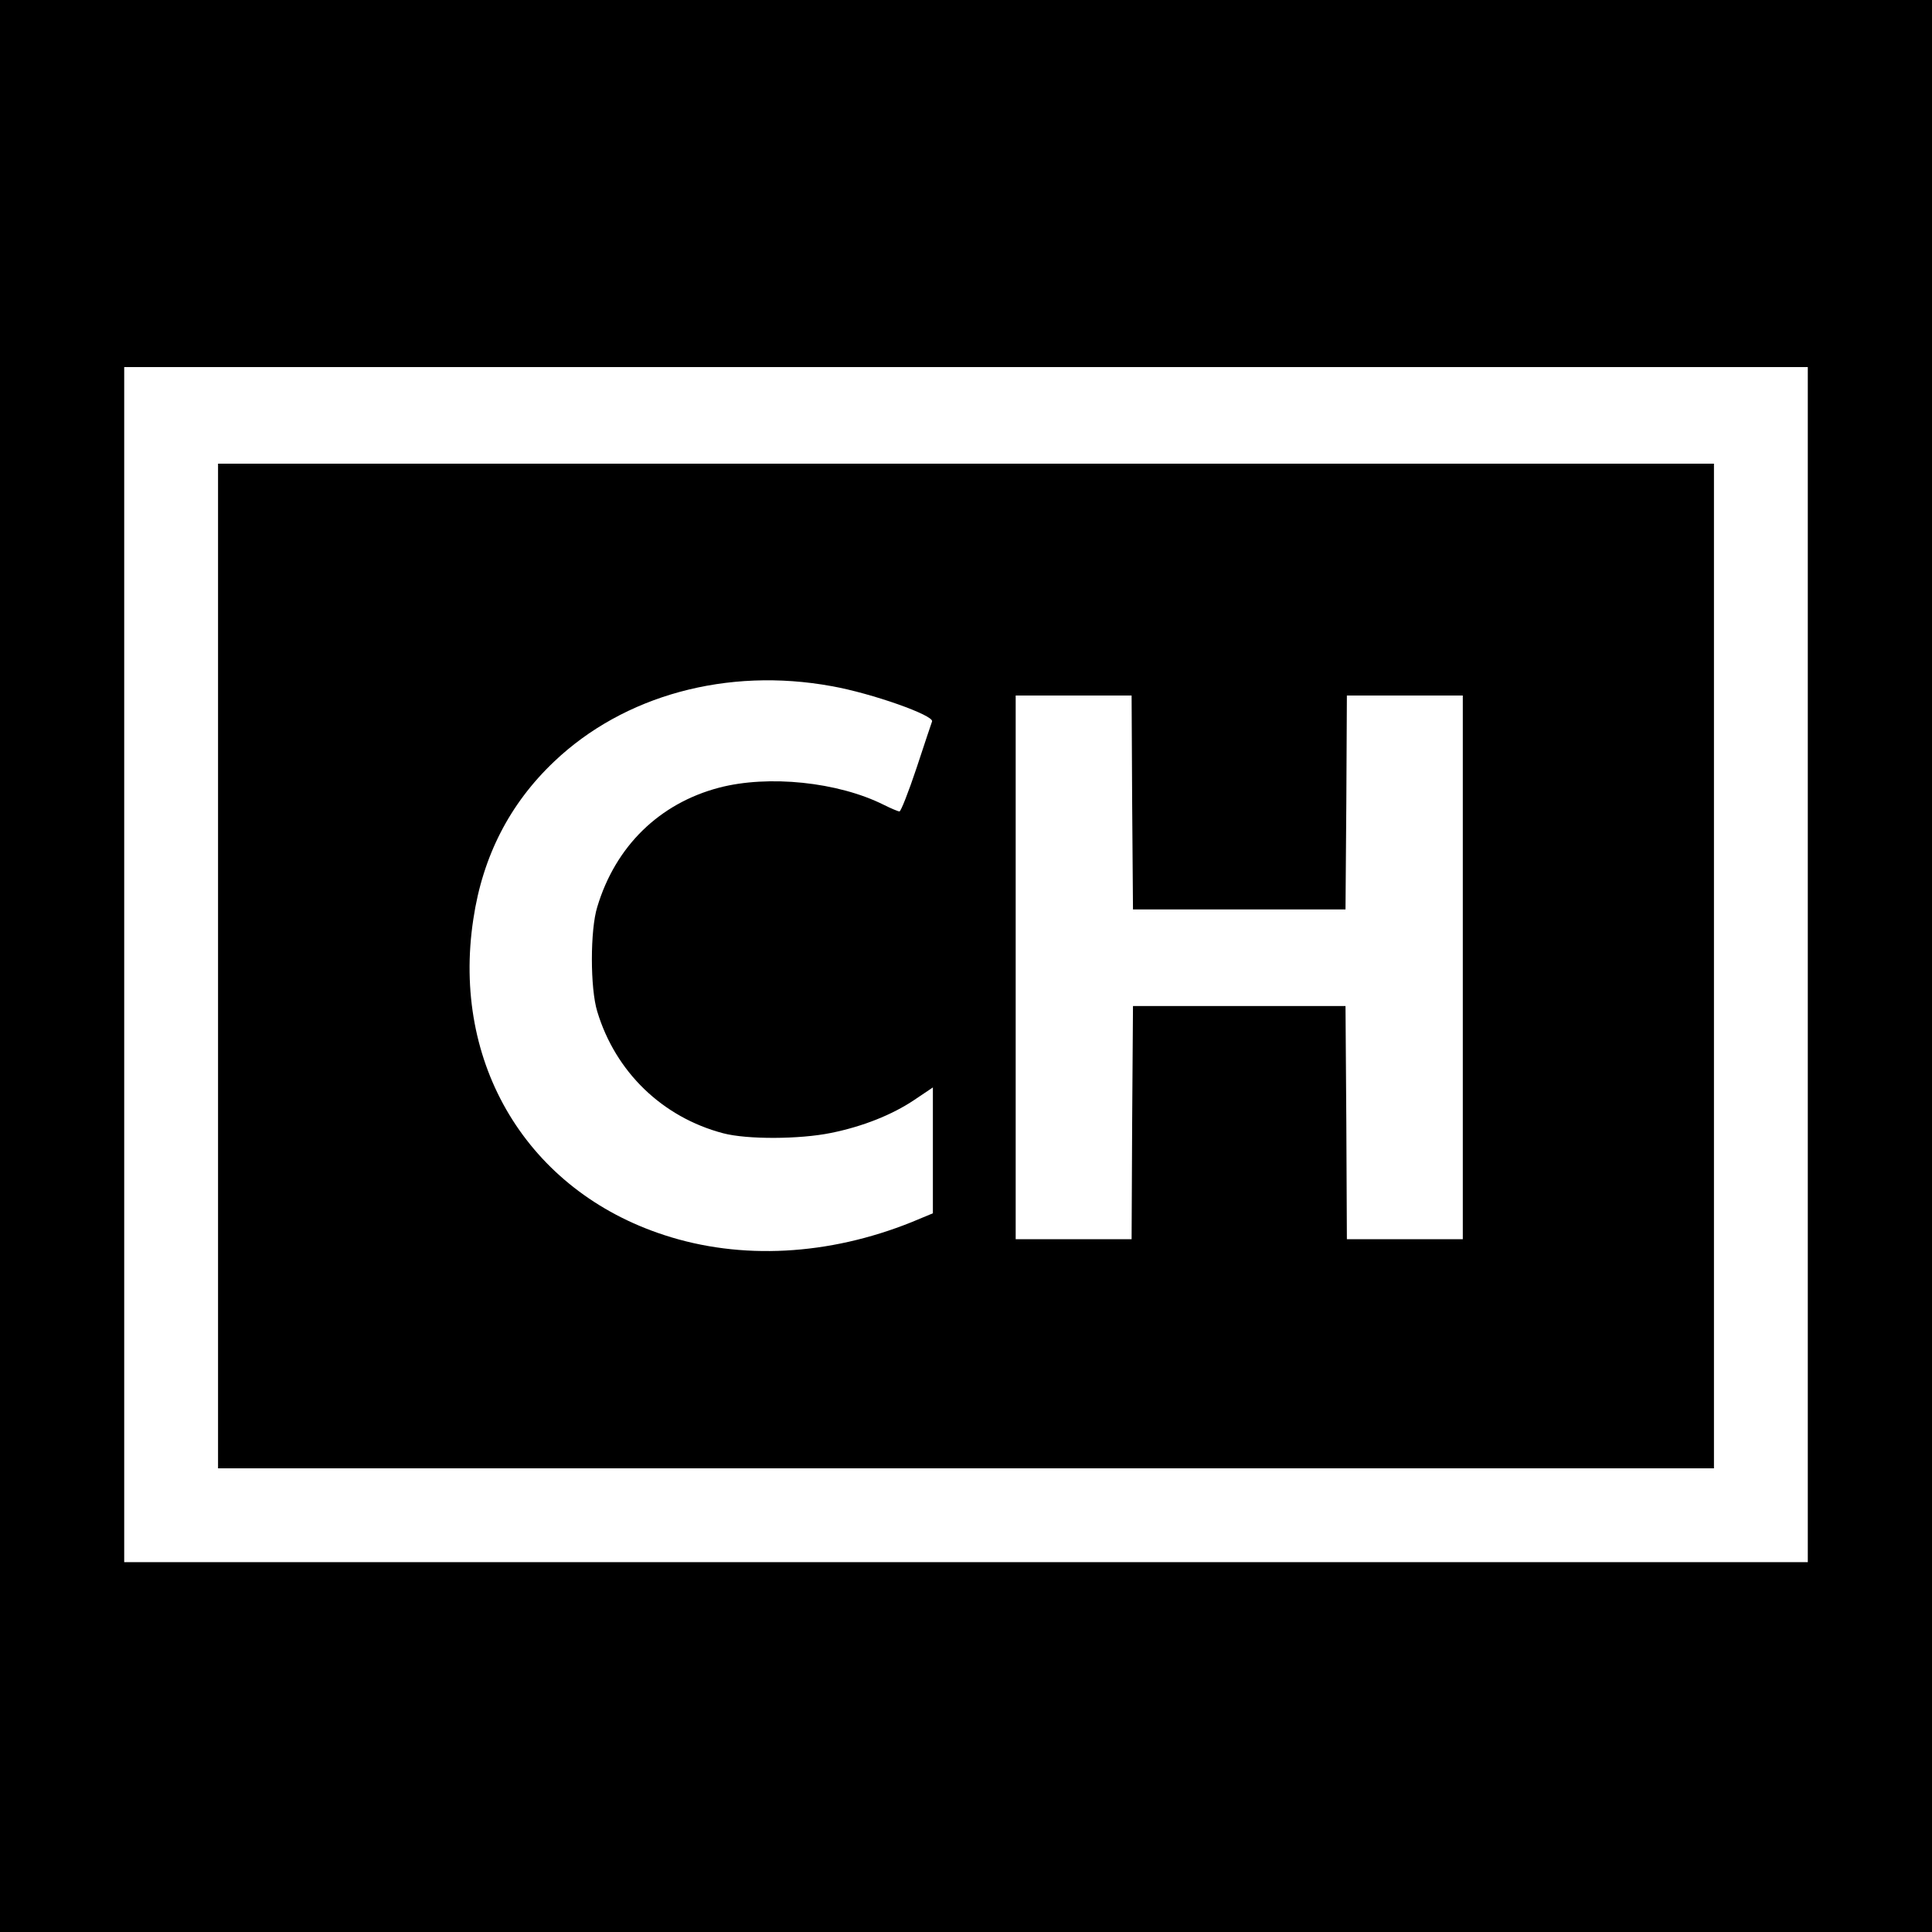
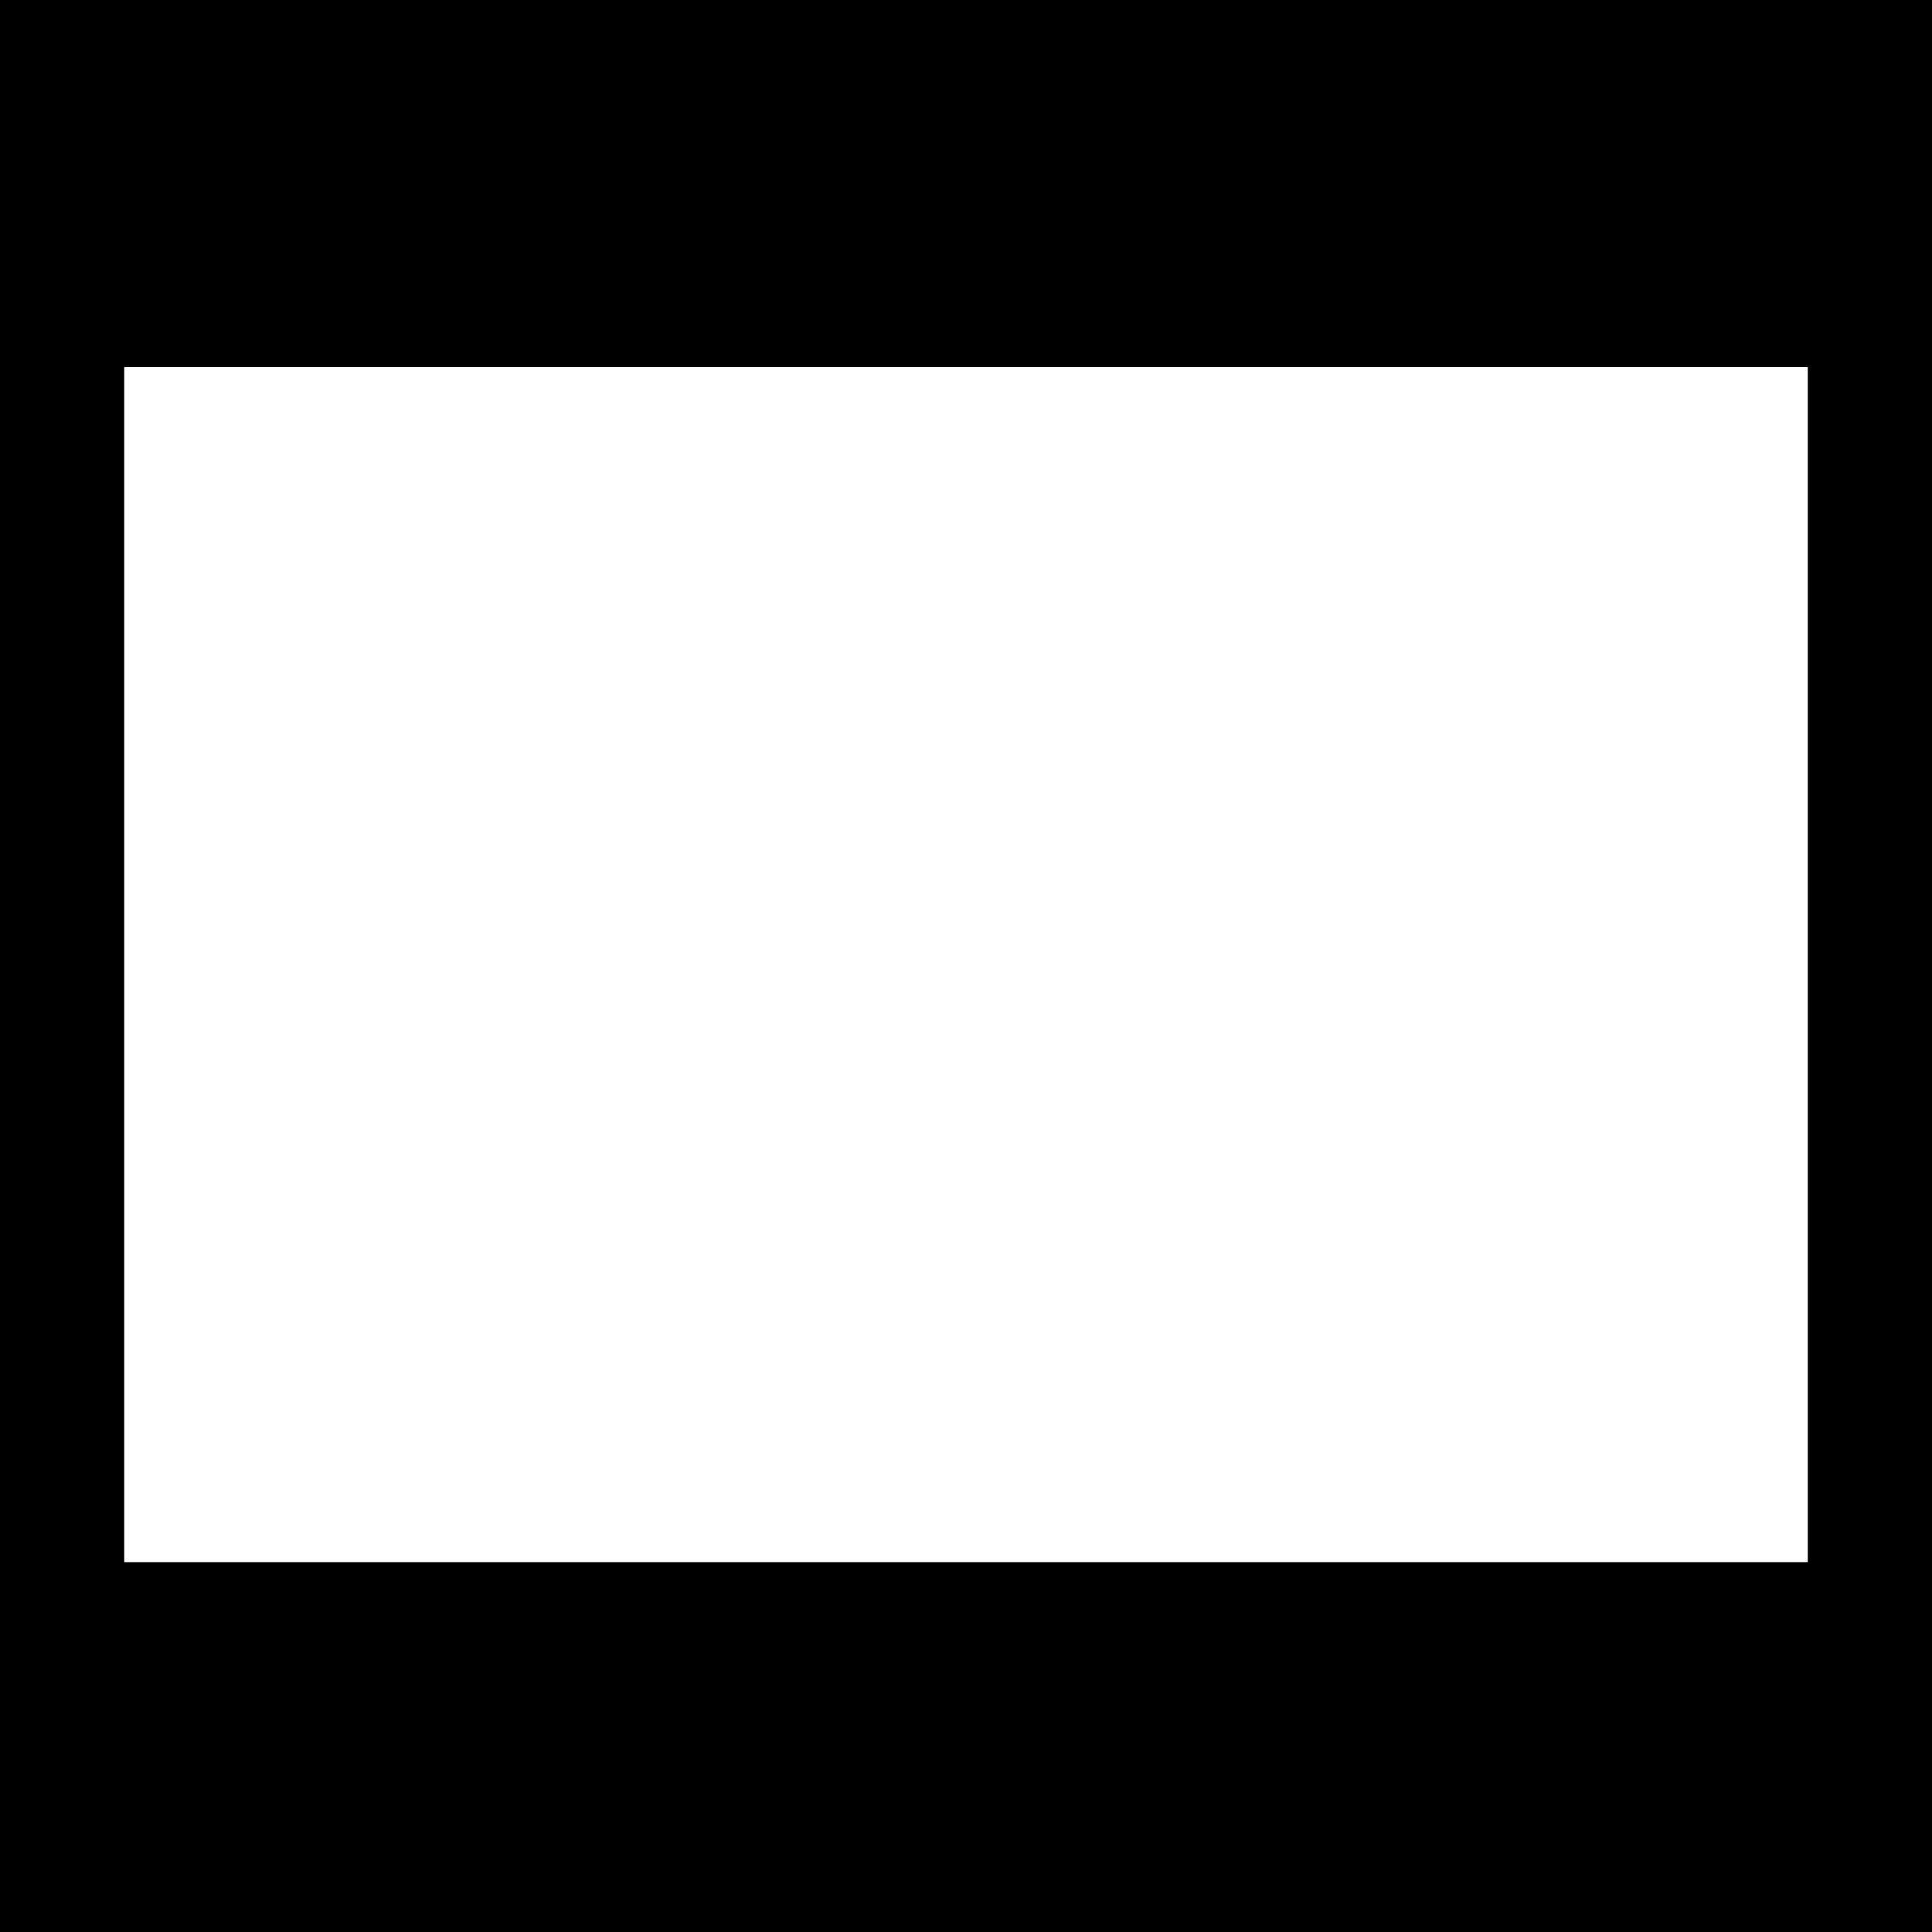
<svg xmlns="http://www.w3.org/2000/svg" version="1.0" width="700pt" height="700pt" viewBox="0 0 700 700" preserveAspectRatio="xMidYMid meet">
  <g transform="translate(0,700) scale(0.1,-0.1)" fill="#000000" stroke="none">
    <path d="M0 3500 l0 -3500 3500 0 3500 0 0 3500 0 3500 -3500 0 -3500 0 0 -3500z m6550 5 l0 -2165 -3050 0 -3050 0 0 2165 0 2165 3050 0 3050 0 0 -2165z" />
-     <path d="M790 3500 l0 -1820 2710 0 2710 0 0 1820 0 1820 -2710 0 -2710 0 0 -1820z m2223 1014 c146 -26 372 -106 364 -128 -2 -6 -28 -82 -56 -168 -29 -87 -57 -158 -62 -158 -5 0 -31 11 -57 24 -166 83 -418 109 -597 62 -216 -57 -375 -212 -441 -432 -26 -83 -26 -295 0 -379 66 -219 236 -383 456 -441 87 -23 277 -22 390 1 115 23 223 66 303 120 l67 45 0 -228 0 -228 -77 -32 c-301 -121 -618 -138 -896 -47 -495 161 -772 620 -692 1145 34 228 132 418 292 570 253 241 628 343 1006 274z m1089 -421 l3 -388 385 0 385 0 3 388 2 387 210 0 210 0 0 -985 0 -985 -210 0 -210 0 -2 423 -3 422 -385 0 -385 0 -3 -422 -2 -423 -210 0 -210 0 0 985 0 985 210 0 210 0 2 -387z" />
  </g>
</svg>